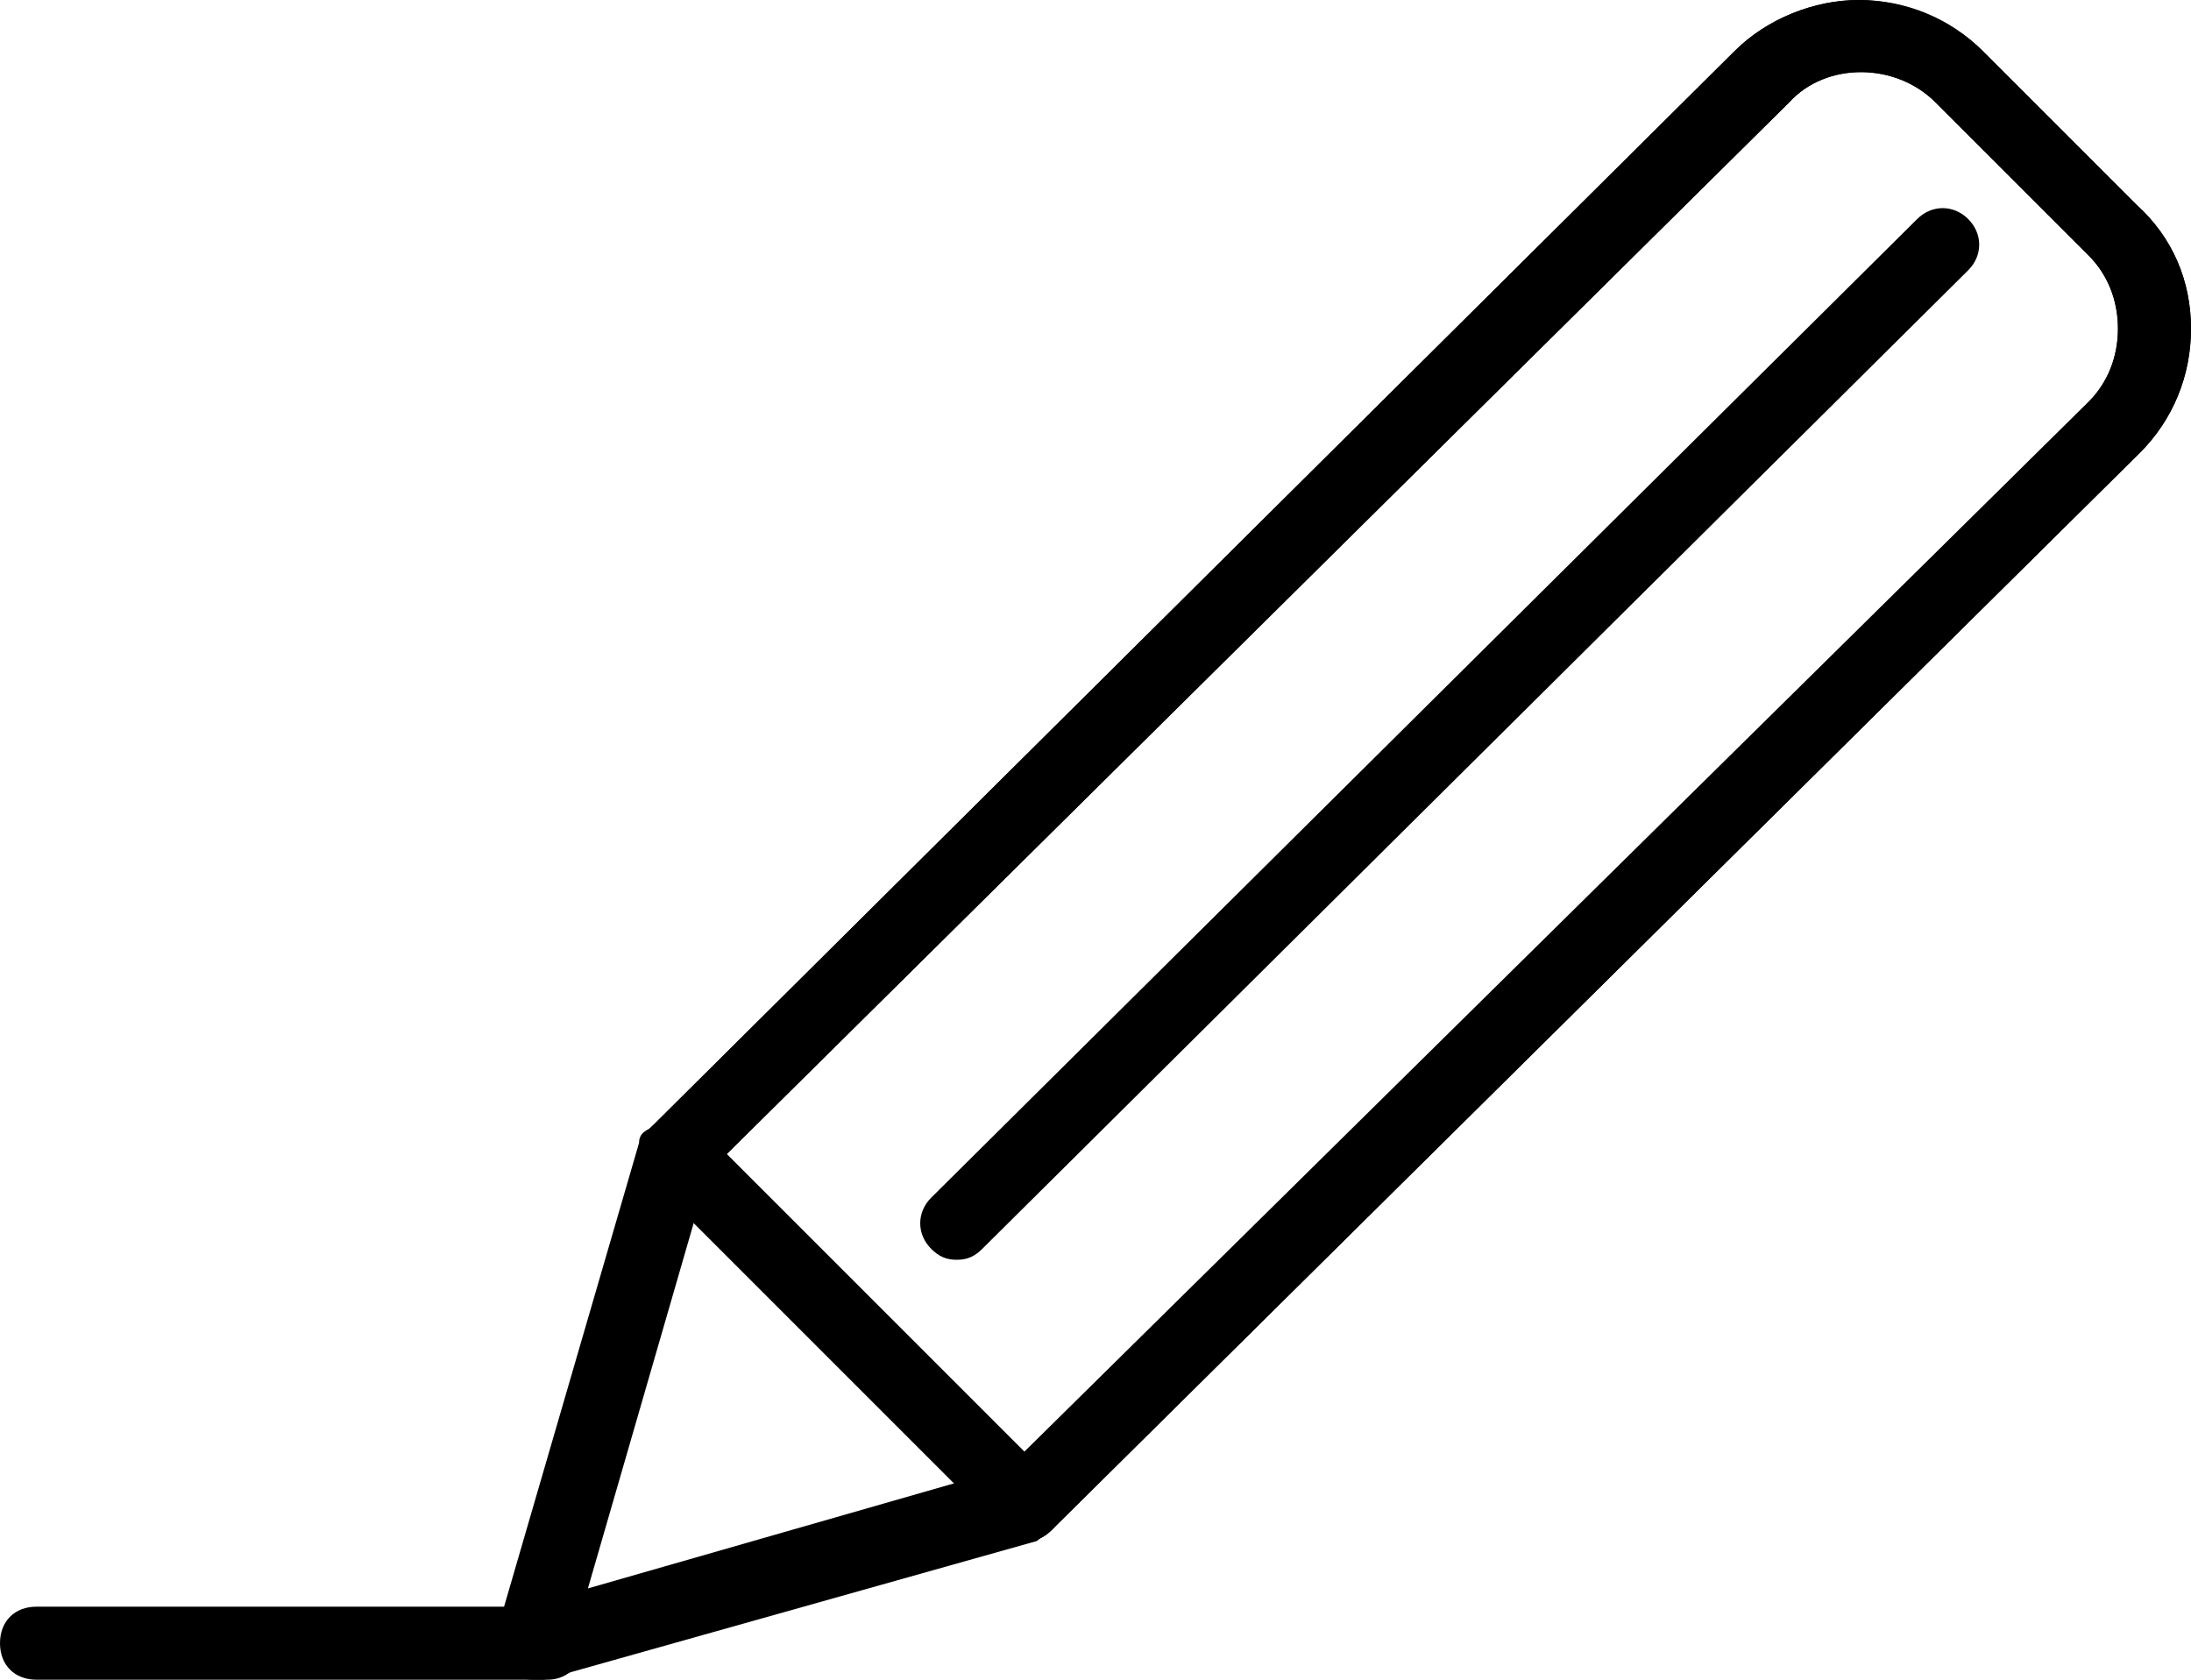
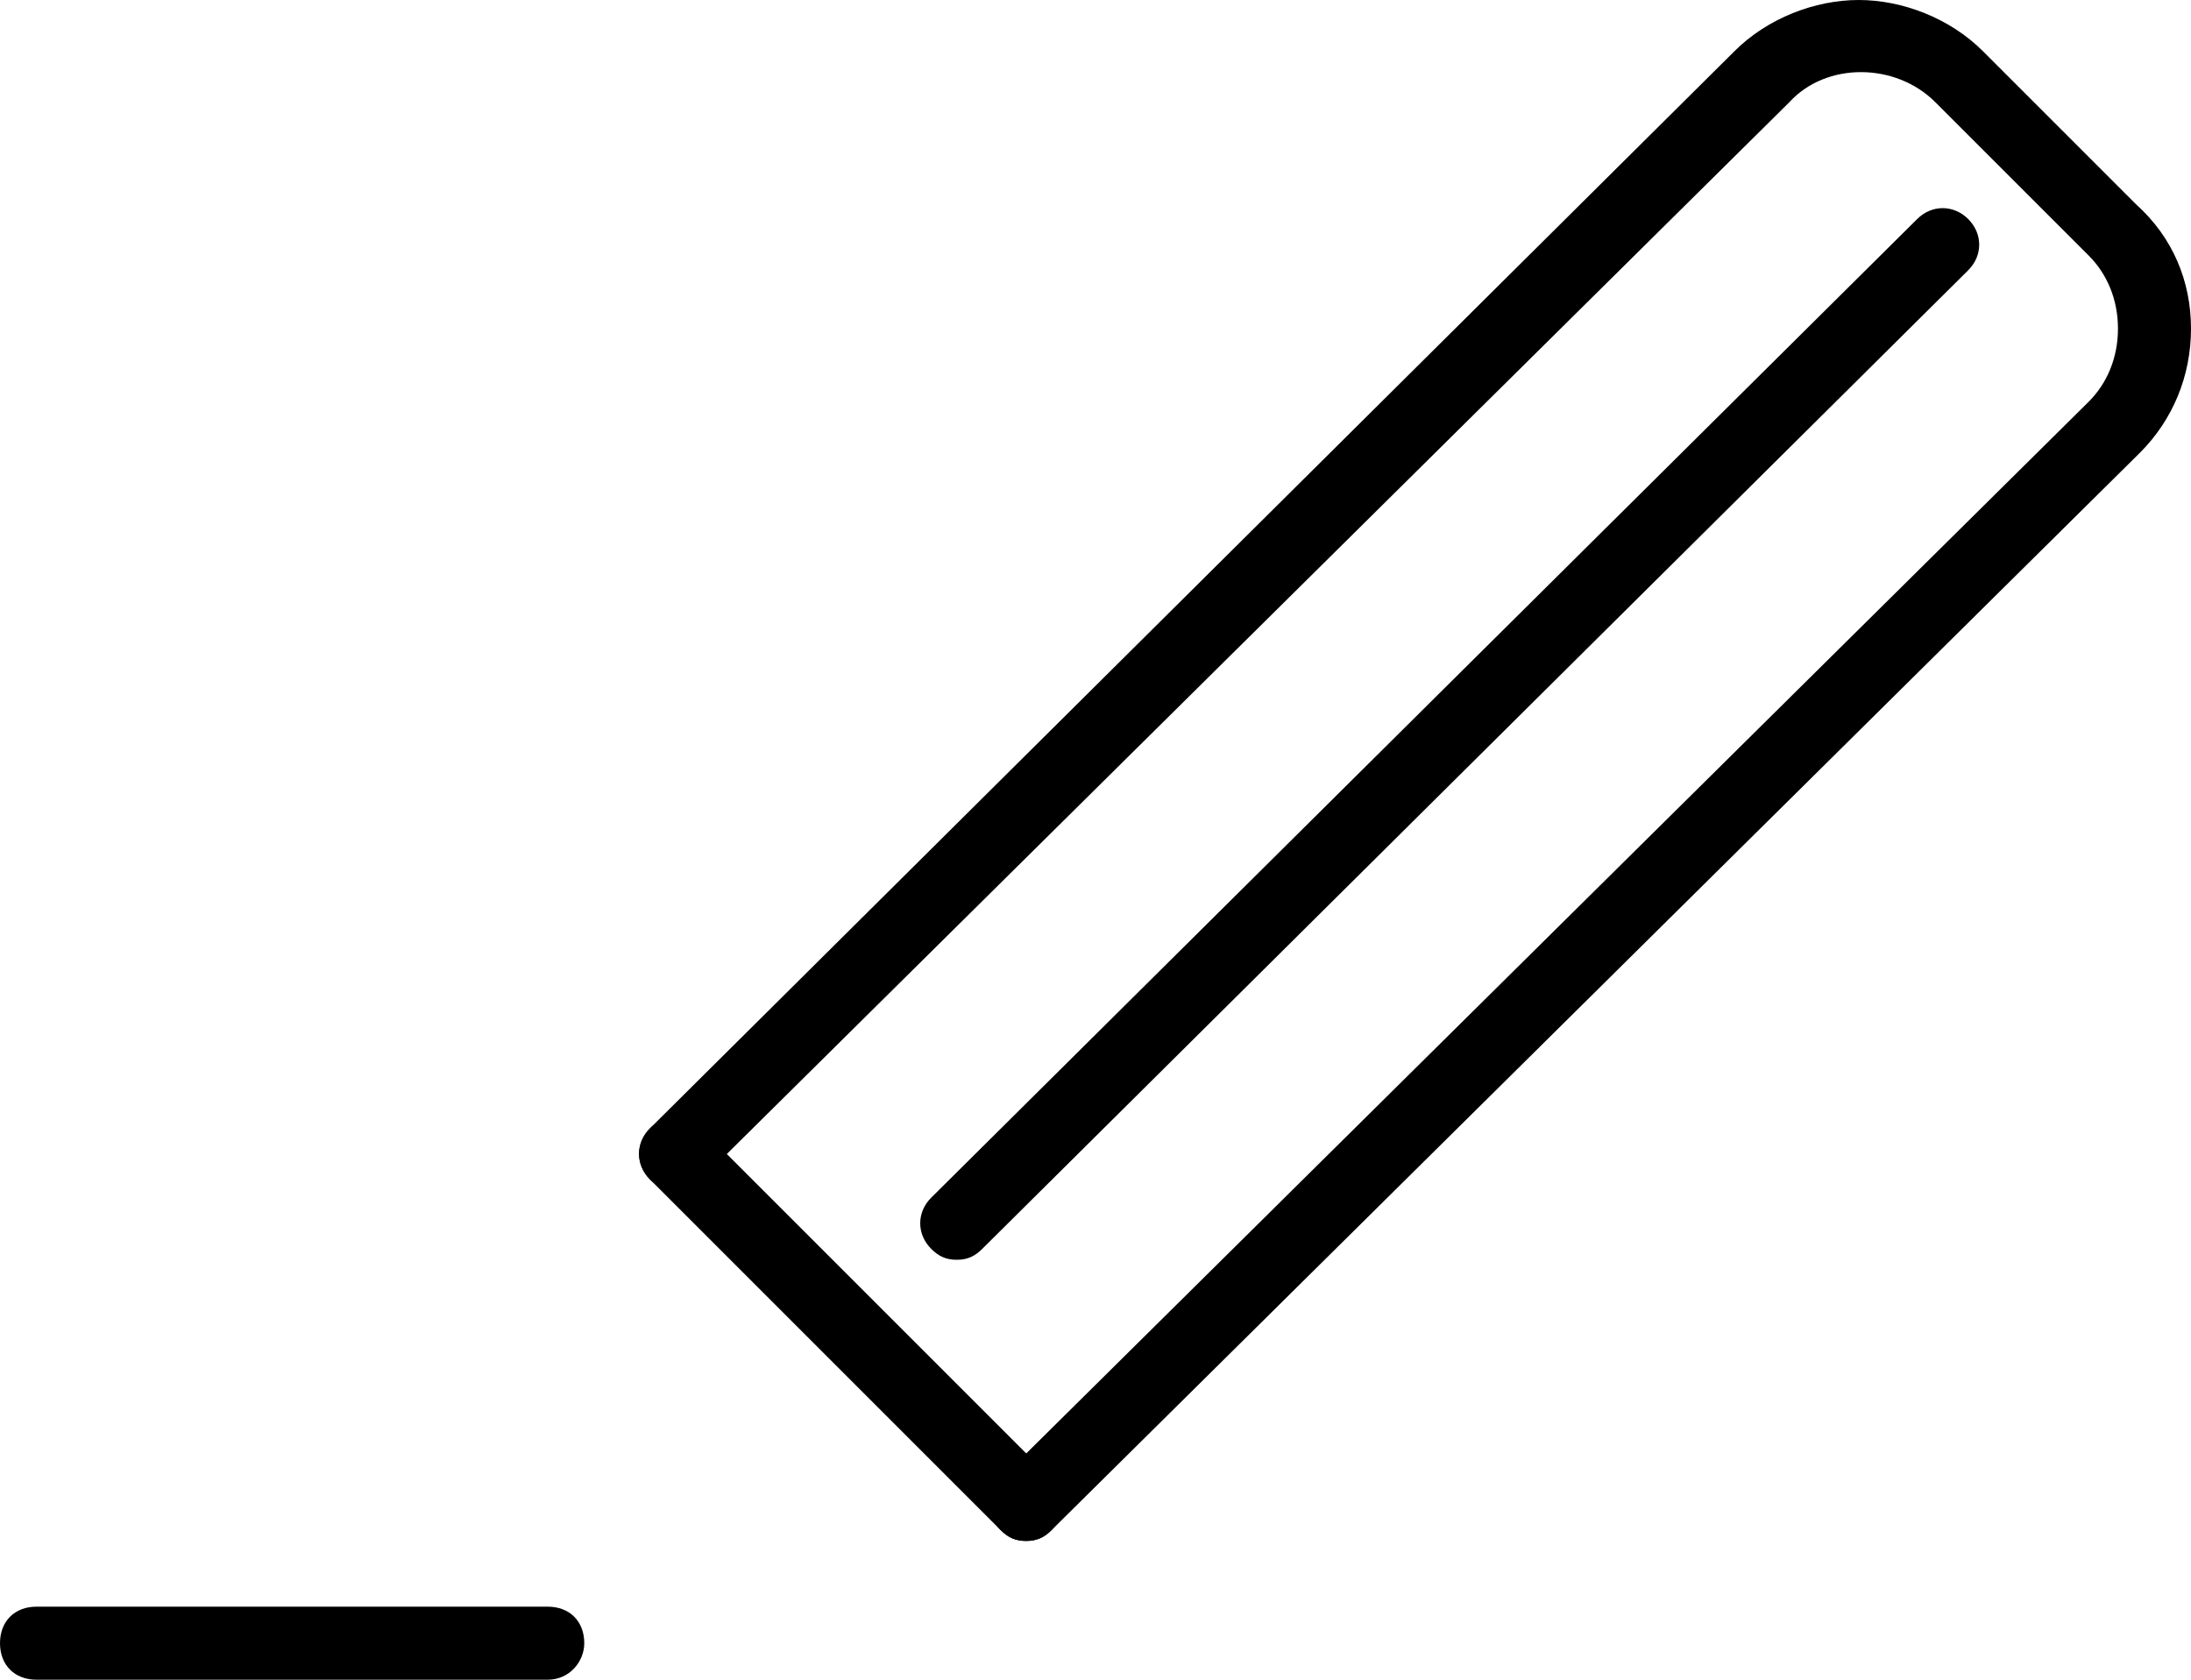
<svg xmlns="http://www.w3.org/2000/svg" version="1.1" id="Calque_1" x="0px" y="0px" viewBox="0 0 60 46" style="enable-background:new 0 0 60 46;" xml:space="preserve">
  <g>
    <g>
      <g>
-         <path d="M14.6,46c-0.3,0-0.5-0.1-0.7-0.3c-0.3-0.3-0.4-0.6-0.3-1l3.9-13.4c0-0.2,0.1-0.3,0.3-0.4L47.5,1.4     C48.4,0.5,49.7,0,50.9,0c1.3,0,2.5,0.5,3.4,1.4l4.2,4.2C59.5,6.5,60,7.7,60,9c0,1.3-0.5,2.5-1.4,3.4L28.8,41.9     c-0.1,0.1-0.3,0.2-0.4,0.3L14.9,46C14.8,46,14.7,46,14.6,46z M19.4,32.1l-3.3,11.4l11.5-3.3L57.2,11c0.5-0.5,0.8-1.2,0.8-2     c0-0.8-0.3-1.5-0.8-2L53,2.8l0,0c-1.1-1.1-3-1.1-4,0L19.4,32.1z M28.1,41.2L28.1,41.2L28.1,41.2z" />
-       </g>
+         </g>
      <g>
        <path d="M28.1,42.2c-0.3,0-0.5-0.1-0.7-0.3c-0.4-0.4-0.4-1,0-1.4L57.2,11c0.5-0.5,0.8-1.2,0.8-2c0-0.8-0.3-1.5-0.8-2L53,2.8     c-1.1-1.1-3-1.1-4,0L19.2,32.3c-0.4,0.4-1,0.4-1.4,0c-0.4-0.4-0.4-1,0-1.4L47.5,1.4C48.4,0.5,49.7,0,50.9,0s2.5,0.5,3.4,1.4     l4.2,4.2C59.5,6.5,60,7.7,60,9c0,1.3-0.5,2.5-1.4,3.4L28.8,41.9C28.6,42.1,28.4,42.2,28.1,42.2z" />
      </g>
      <g>
        <path d="M28.1,42.2c-0.3,0-0.5-0.1-0.7-0.3l-9.6-9.6c-0.4-0.4-0.4-1,0-1.4s1-0.4,1.4,0l9.6,9.6c0.4,0.4,0.4,1,0,1.4     C28.6,42.1,28.4,42.2,28.1,42.2z" />
      </g>
      <g>
        <path d="M26.2,34.5c-0.3,0-0.5-0.1-0.7-0.3c-0.4-0.4-0.4-1,0-1.4L52.5,6c0.4-0.4,1-0.4,1.4,0c0.4,0.4,0.4,1,0,1.4l-27,26.8     C26.7,34.4,26.5,34.5,26.2,34.5z" />
      </g>
    </g>
    <g>
-       <path d="M1,46c-0.6,0-1-0.4-1-1s0.4-1,1-1l14,0c0,0,0,0,0,0c0.6,0,1,0.4,1,1c0,0.5-0.4,1-1,1L1,46C1,46,1,46,1,46z" />
+       <path d="M1,46c-0.6,0-1-0.4-1-1s0.4-1,1-1l14,0c0,0,0,0,0,0c0.6,0,1,0.4,1,1c0,0.5-0.4,1-1,1L1,46z" />
    </g>
  </g>
</svg>